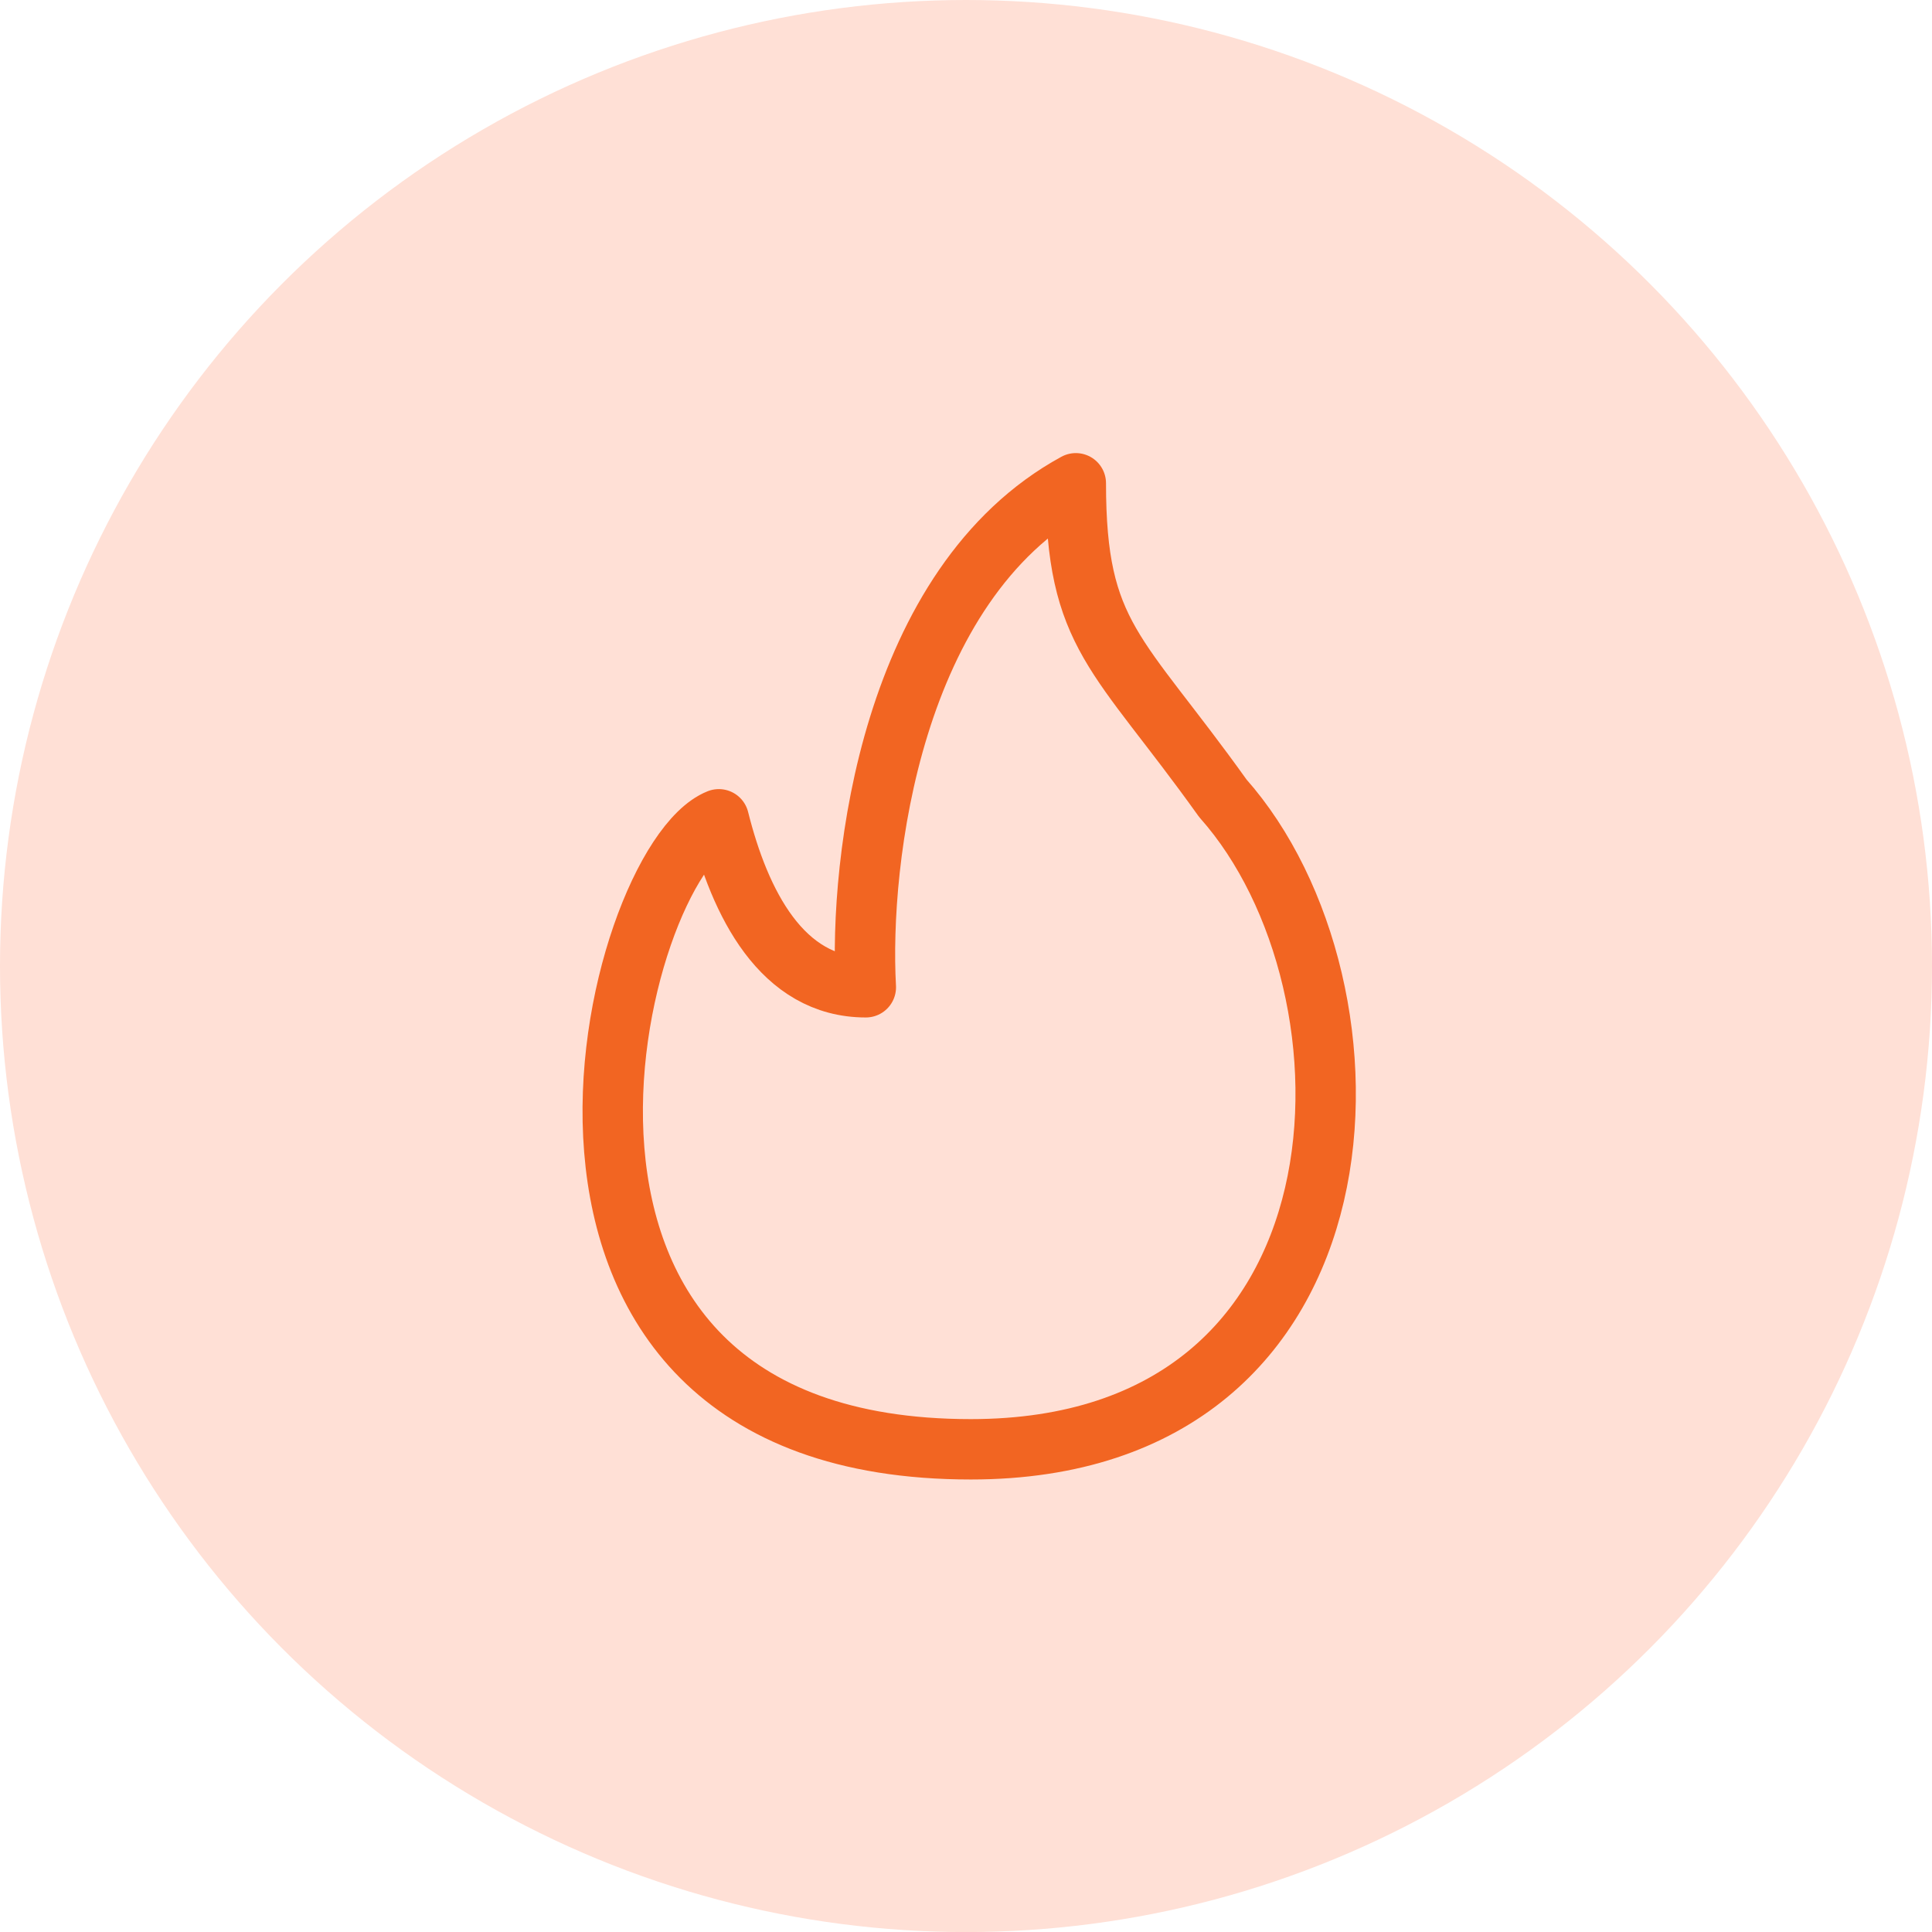
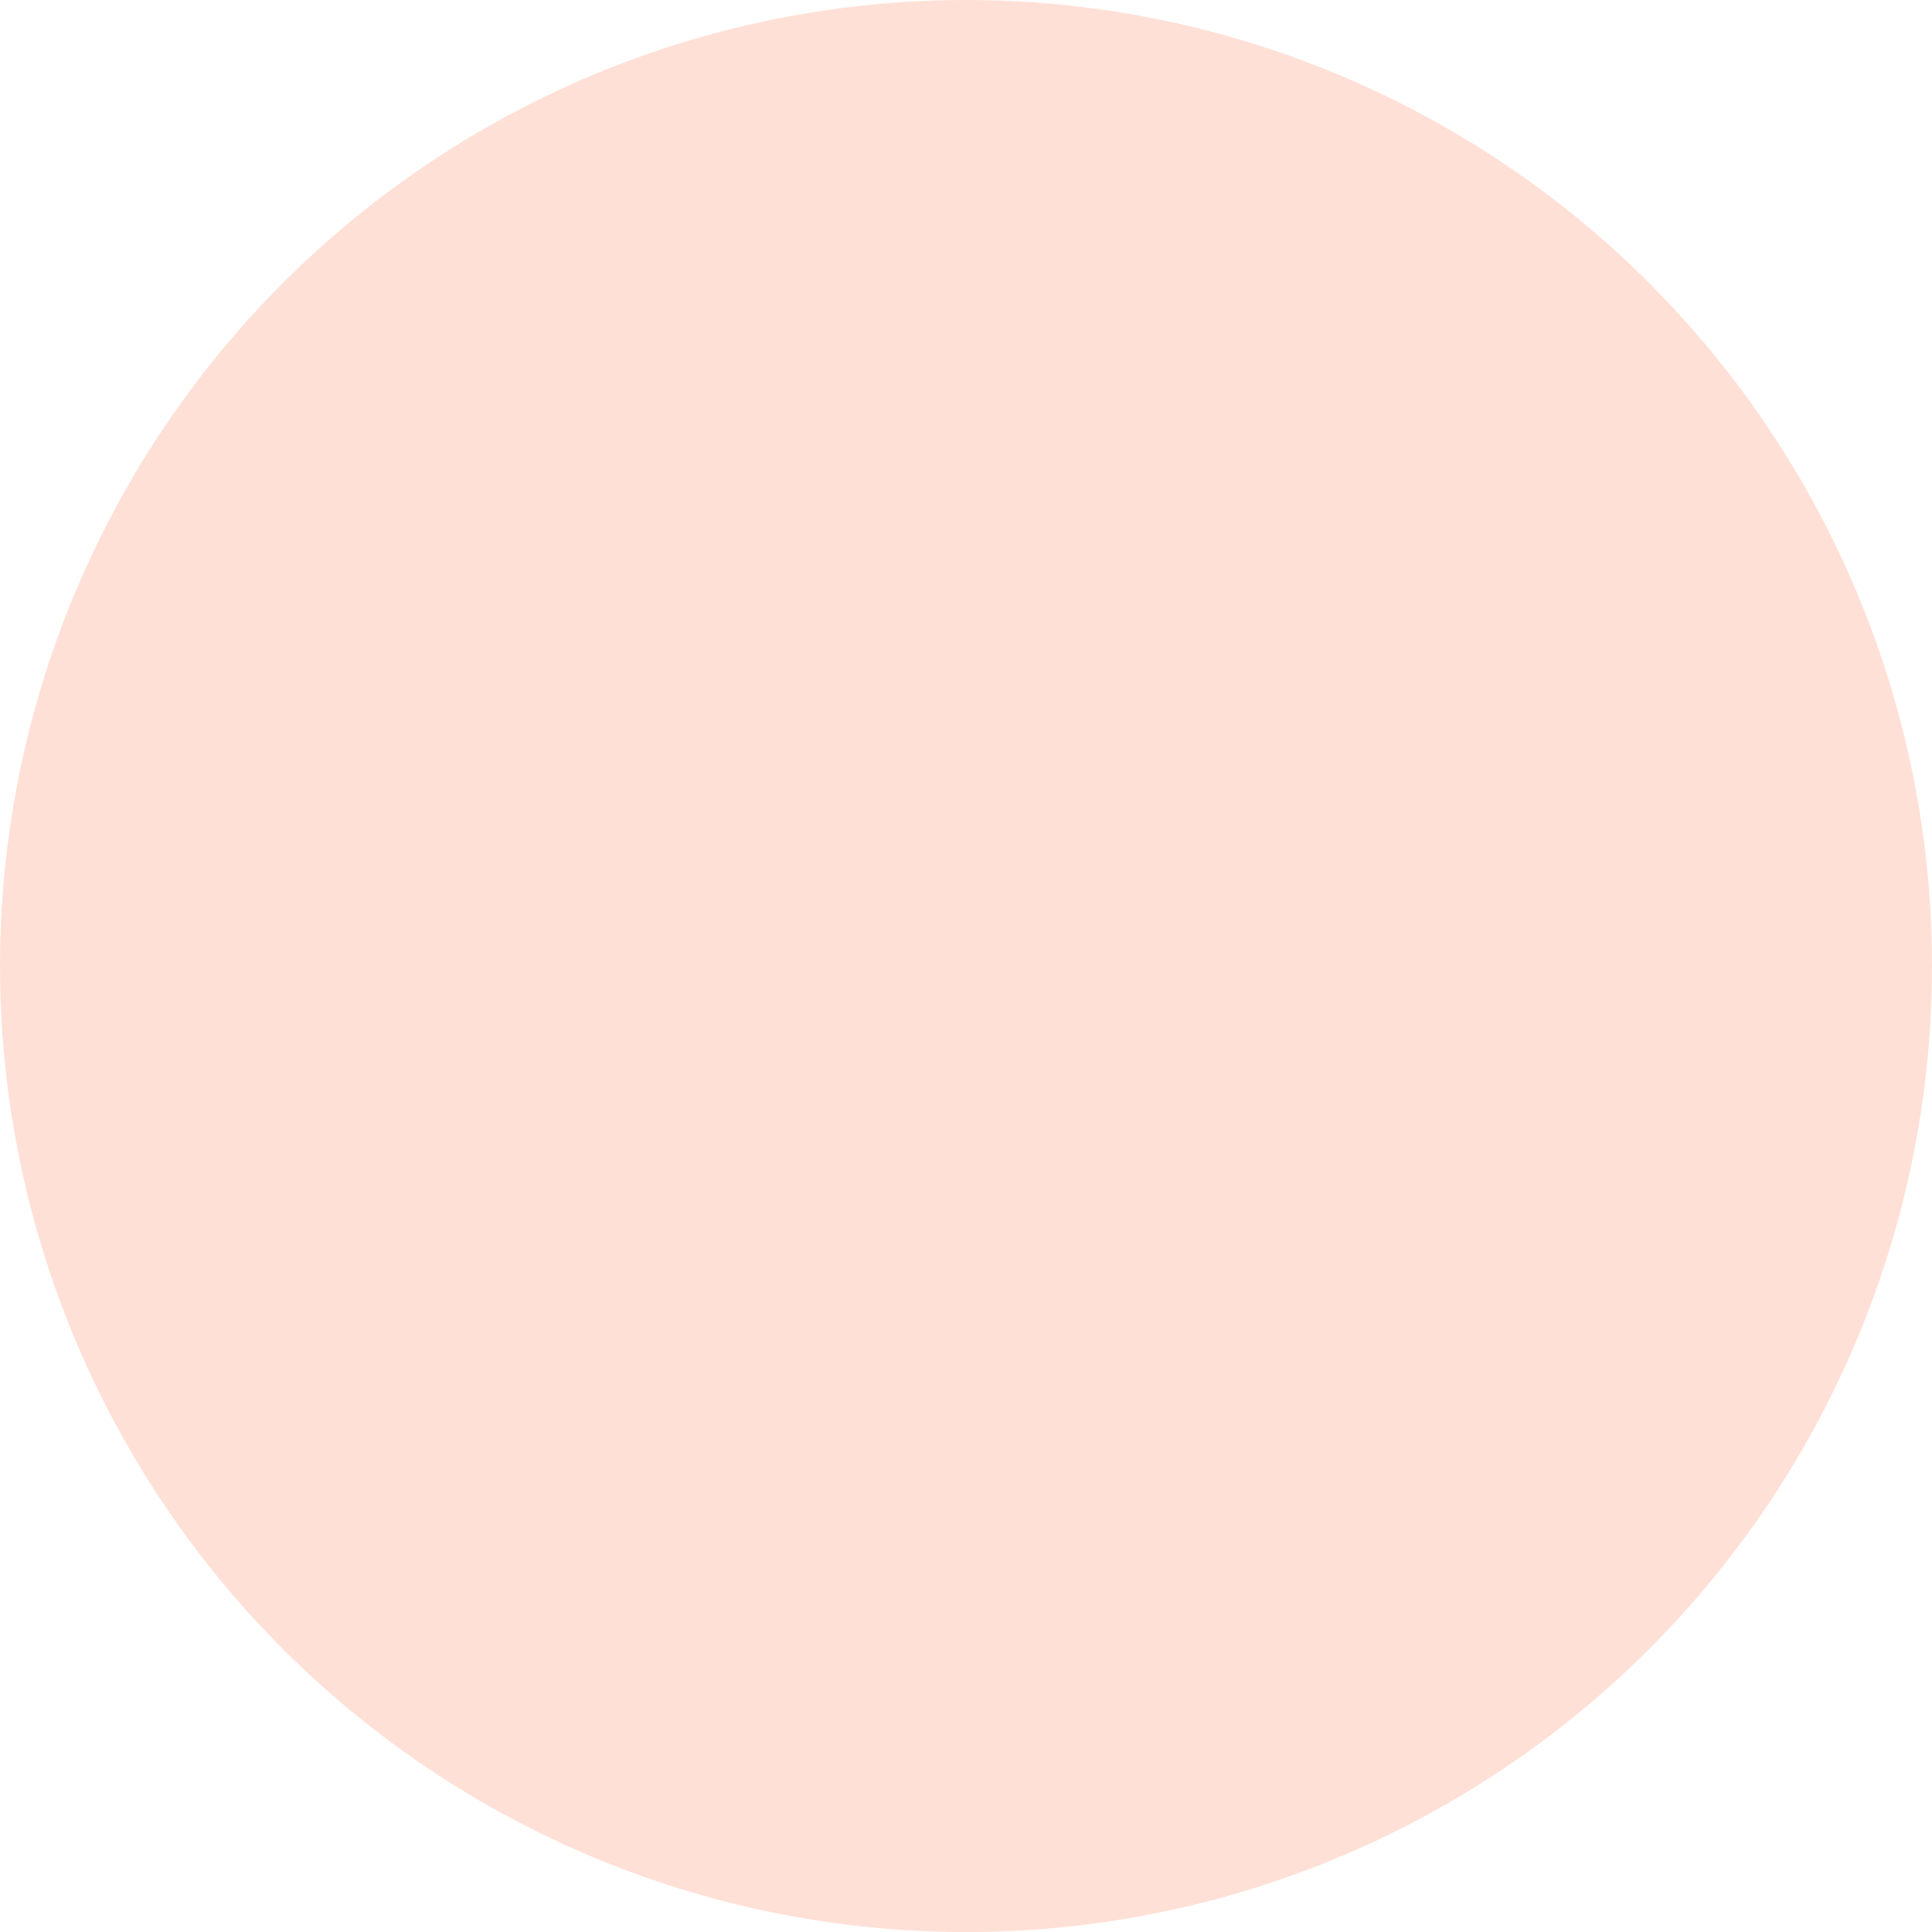
<svg xmlns="http://www.w3.org/2000/svg" width="64" height="64" viewBox="0 0 64 64" fill="none">
  <ellipse cx="32" cy="32.001" rx="32" ry="32.001" fill="#FFE0D6" />
-   <path d="M35.638 16.009C29.516 19.348 28.45 28.531 28.682 32.705C25.899 32.705 24.508 29.922 23.812 27.14C20.334 28.531 15.271 48.01 32.16 48.01C45.817 48.01 46.073 32.705 40.508 26.444C37.029 21.574 35.638 21.1 35.638 16.009Z" stroke="#F26522" stroke-width="2" stroke-linejoin="round" />
</svg>